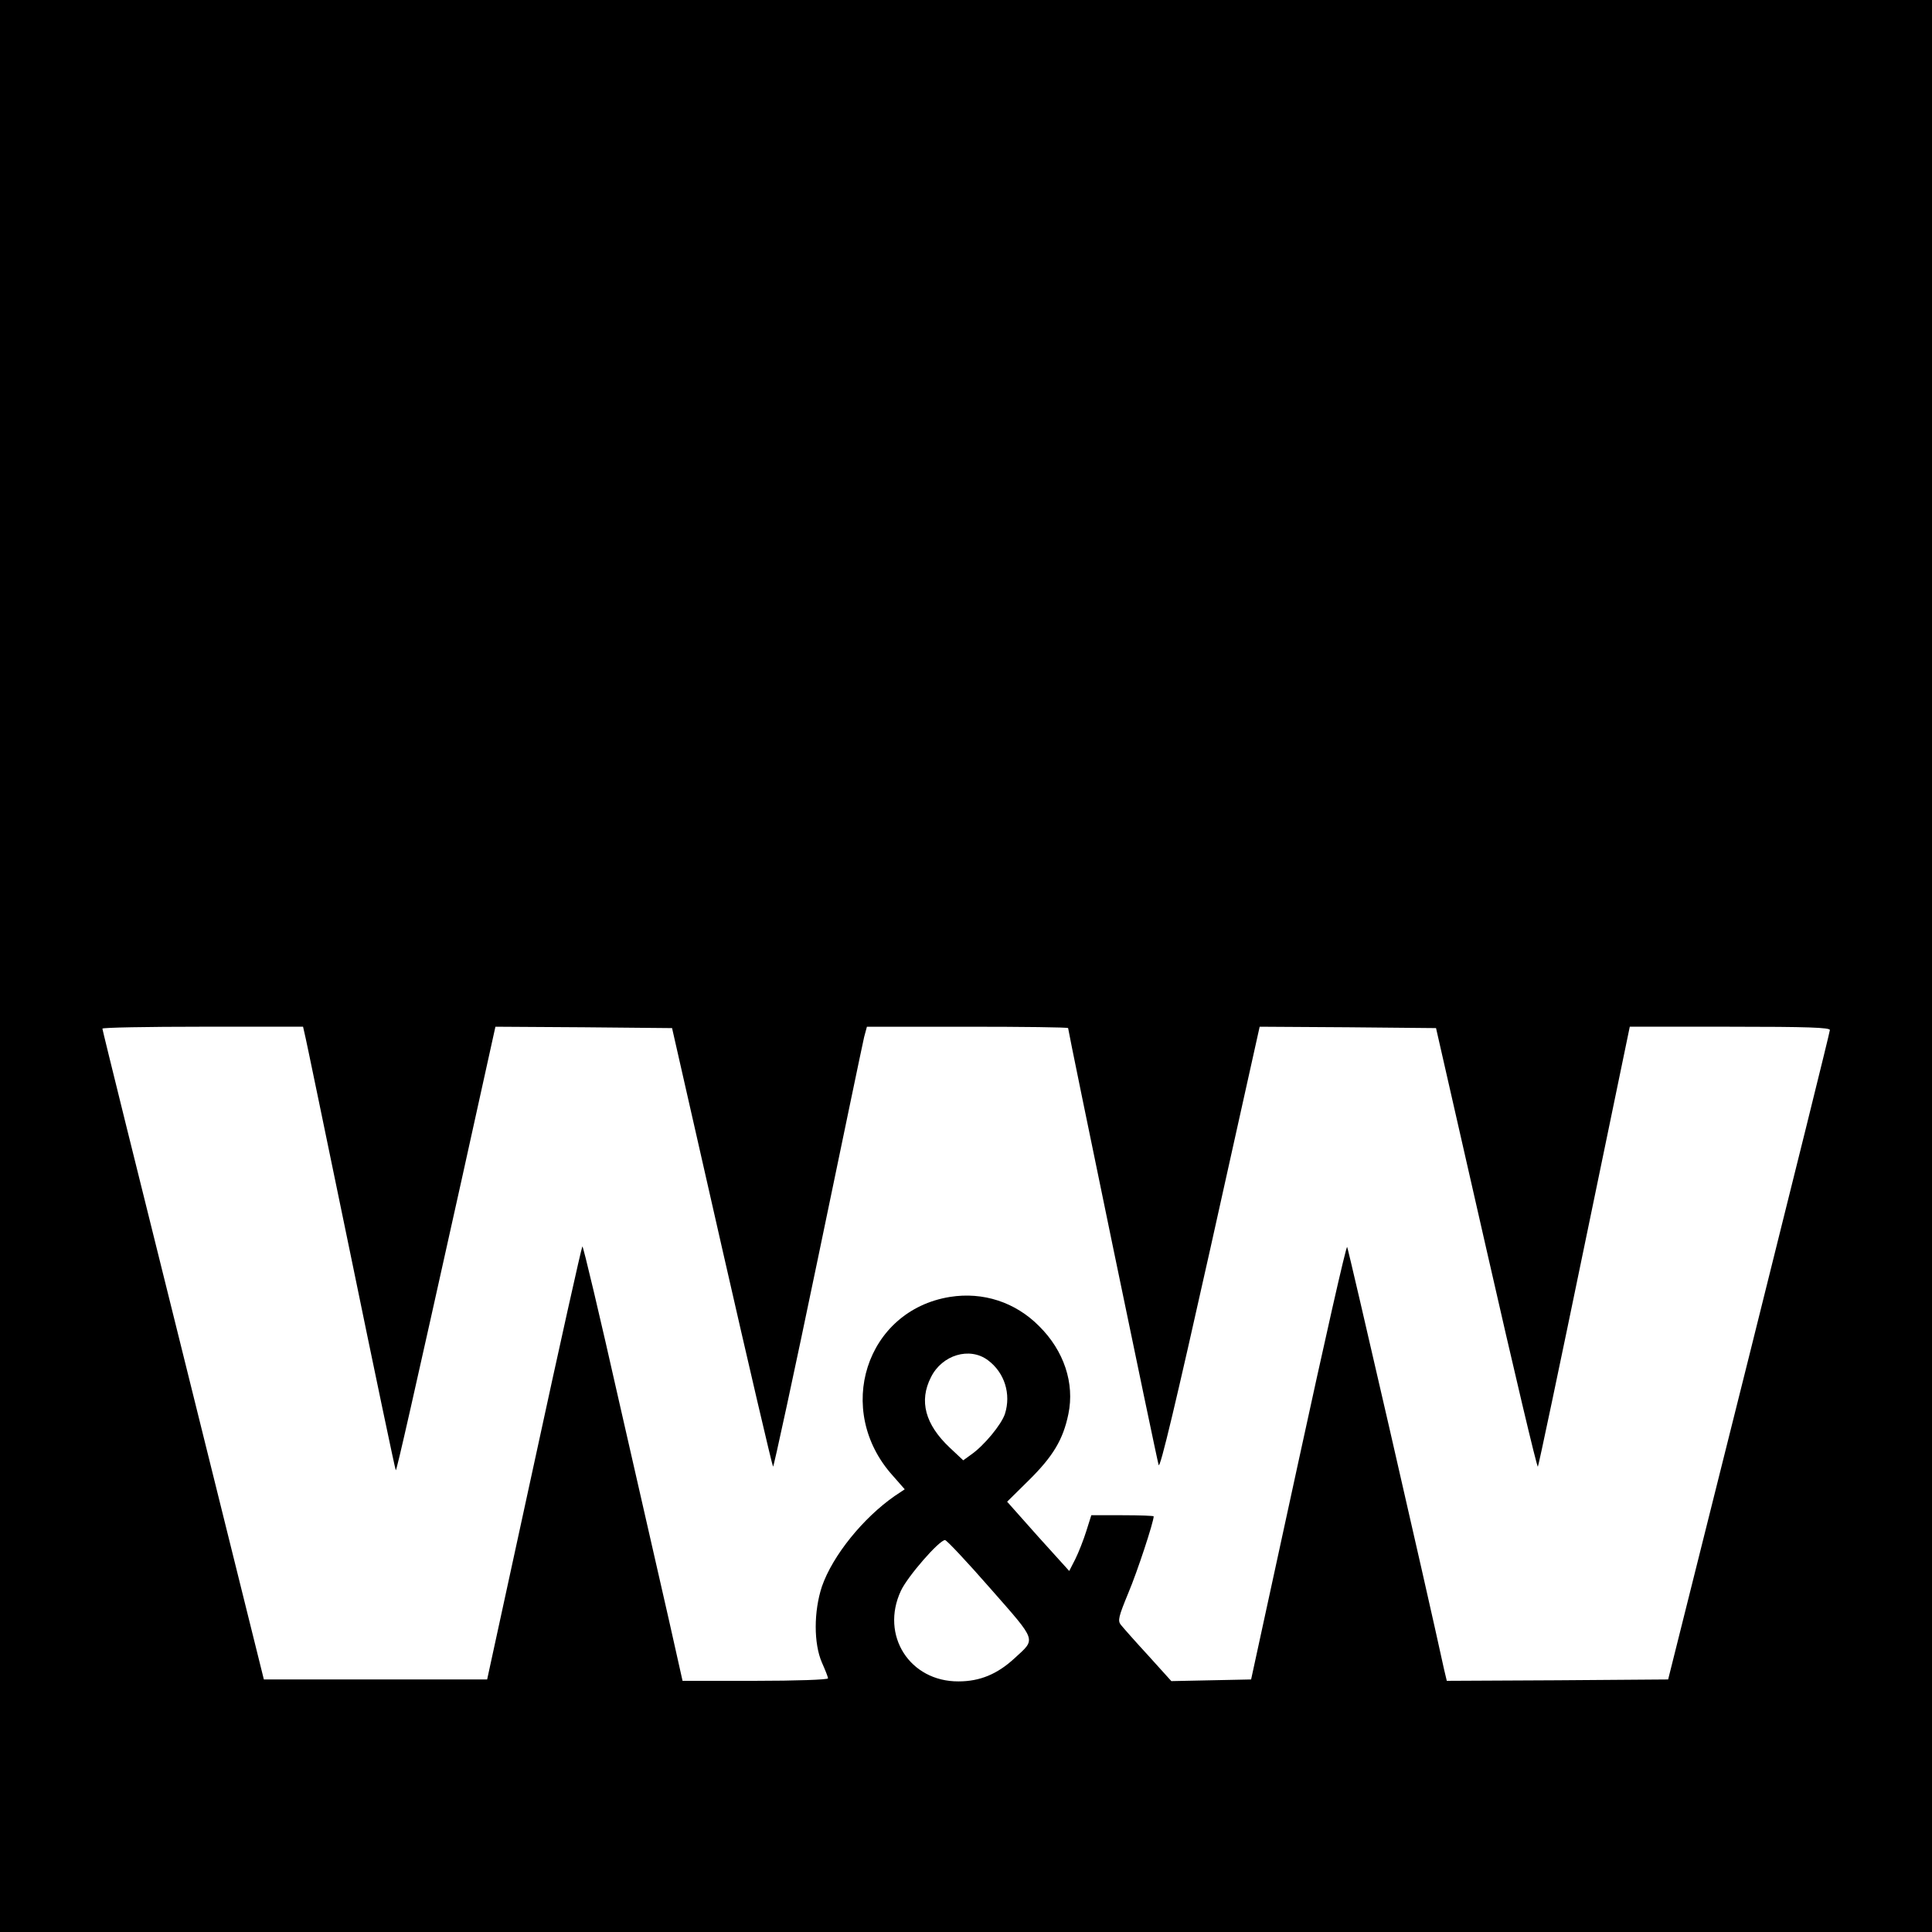
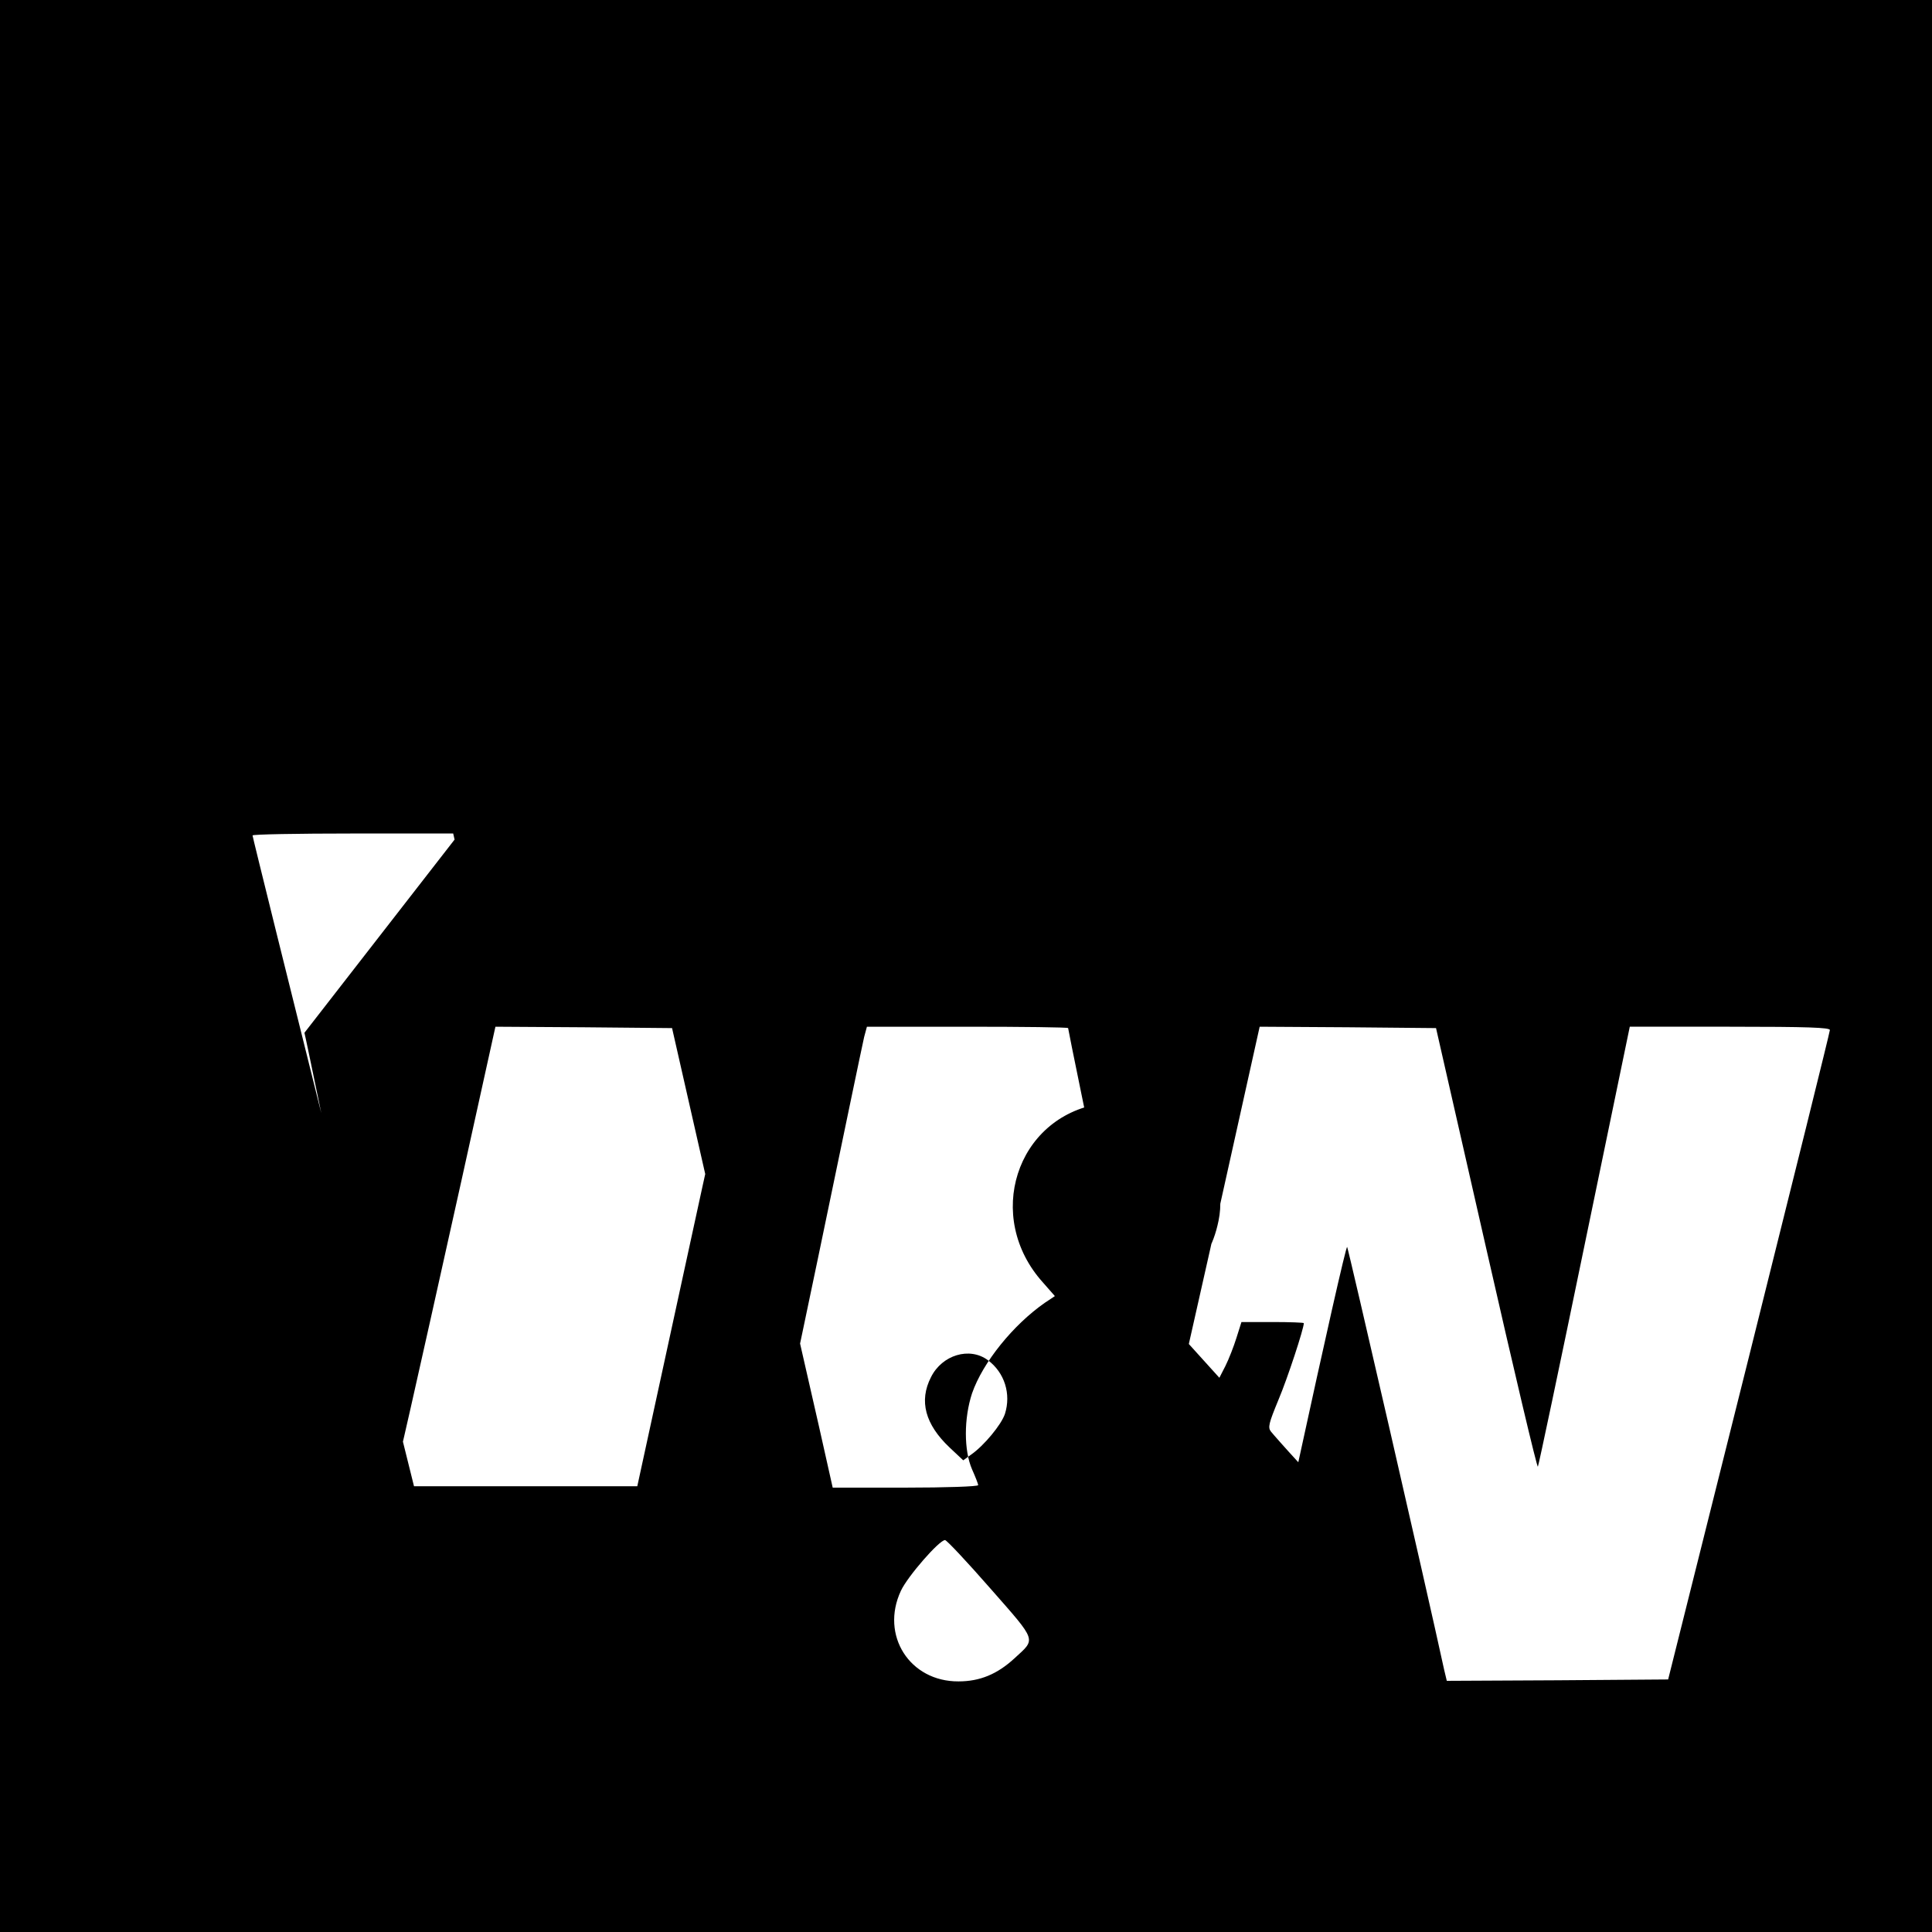
<svg xmlns="http://www.w3.org/2000/svg" version="1.0" width="700pt" height="700pt" viewBox="0 0 700 700" preserveAspectRatio="xMidYMid meet">
  <g transform="translate(0,700) scale(0.1,-0.1)" fill="#000000" stroke="none">
-     <path d="M0 3500 l0 -3500 3500 0 3500 0 0 3500 0 3500 -3500 0 -3500 0 0 -3500z m1103 -242 c4 -13 78 -374 167 -803 88 -428 162 -781 164 -782 3 -3 62 258 238 1050 l123 557 320 -2 320 -3 180 -792 c99 -435 183 -794 186 -797 2 -3 76 338 163 757 87 419 162 779 167 800 l10 37 364 0 c201 0 365 -2 365 -5 0 -11 321 -1562 328 -1583 5 -16 63 228 187 783 l179 805 320 -2 319 -3 182 -799 c100 -440 184 -795 187 -790 3 5 79 366 169 802 l164 792 362 0 c284 0 363 -3 363 -12 0 -7 -132 -539 -293 -1183 l-293 -1170 -401 -3 -401 -2 -10 42 c-63 291 -347 1525 -351 1530 -4 4 -83 -347 -177 -780 l-171 -787 -144 -3 -145 -3 -84 93 c-47 51 -91 101 -99 111 -12 15 -8 30 27 115 33 78 92 258 92 278 0 2 -51 4 -113 4 l-113 0 -18 -57 c-10 -32 -28 -78 -40 -102 l-22 -43 -113 125 -112 126 79 78 c87 86 124 147 143 240 23 111 -16 229 -106 318 -86 87 -203 125 -323 106 -305 -49 -421 -411 -207 -648 l43 -49 -36 -24 c-115 -80 -225 -216 -264 -328 -30 -91 -30 -207 0 -276 12 -27 22 -52 22 -57 0 -5 -118 -9 -263 -9 l-264 0 -50 223 c-28 122 -109 477 -180 789 -70 311 -130 564 -133 562 -3 -3 -82 -357 -175 -787 l-170 -782 -405 0 -404 0 -292 1175 c-161 646 -293 1178 -293 1183 -1 4 163 7 363 7 l364 0 5 -22z m2476 -1186 c61 -45 85 -123 62 -195 -13 -39 -76 -115 -122 -147 l-29 -21 -49 46 c-89 84 -112 169 -68 255 40 81 140 111 206 62z m9 -827 c172 -196 166 -181 87 -254 -62 -57 -125 -83 -202 -83 -177 -1 -284 167 -209 328 24 52 139 184 160 184 6 0 80 -79 164 -175z" />
+     <path d="M0 3500 l0 -3500 3500 0 3500 0 0 3500 0 3500 -3500 0 -3500 0 0 -3500z m1103 -242 c4 -13 78 -374 167 -803 88 -428 162 -781 164 -782 3 -3 62 258 238 1050 l123 557 320 -2 320 -3 180 -792 c99 -435 183 -794 186 -797 2 -3 76 338 163 757 87 419 162 779 167 800 l10 37 364 0 c201 0 365 -2 365 -5 0 -11 321 -1562 328 -1583 5 -16 63 228 187 783 l179 805 320 -2 319 -3 182 -799 c100 -440 184 -795 187 -790 3 5 79 366 169 802 l164 792 362 0 c284 0 363 -3 363 -12 0 -7 -132 -539 -293 -1183 l-293 -1170 -401 -3 -401 -2 -10 42 c-63 291 -347 1525 -351 1530 -4 4 -83 -347 -177 -780 c-47 51 -91 101 -99 111 -12 15 -8 30 27 115 33 78 92 258 92 278 0 2 -51 4 -113 4 l-113 0 -18 -57 c-10 -32 -28 -78 -40 -102 l-22 -43 -113 125 -112 126 79 78 c87 86 124 147 143 240 23 111 -16 229 -106 318 -86 87 -203 125 -323 106 -305 -49 -421 -411 -207 -648 l43 -49 -36 -24 c-115 -80 -225 -216 -264 -328 -30 -91 -30 -207 0 -276 12 -27 22 -52 22 -57 0 -5 -118 -9 -263 -9 l-264 0 -50 223 c-28 122 -109 477 -180 789 -70 311 -130 564 -133 562 -3 -3 -82 -357 -175 -787 l-170 -782 -405 0 -404 0 -292 1175 c-161 646 -293 1178 -293 1183 -1 4 163 7 363 7 l364 0 5 -22z m2476 -1186 c61 -45 85 -123 62 -195 -13 -39 -76 -115 -122 -147 l-29 -21 -49 46 c-89 84 -112 169 -68 255 40 81 140 111 206 62z m9 -827 c172 -196 166 -181 87 -254 -62 -57 -125 -83 -202 -83 -177 -1 -284 167 -209 328 24 52 139 184 160 184 6 0 80 -79 164 -175z" />
  </g>
</svg>